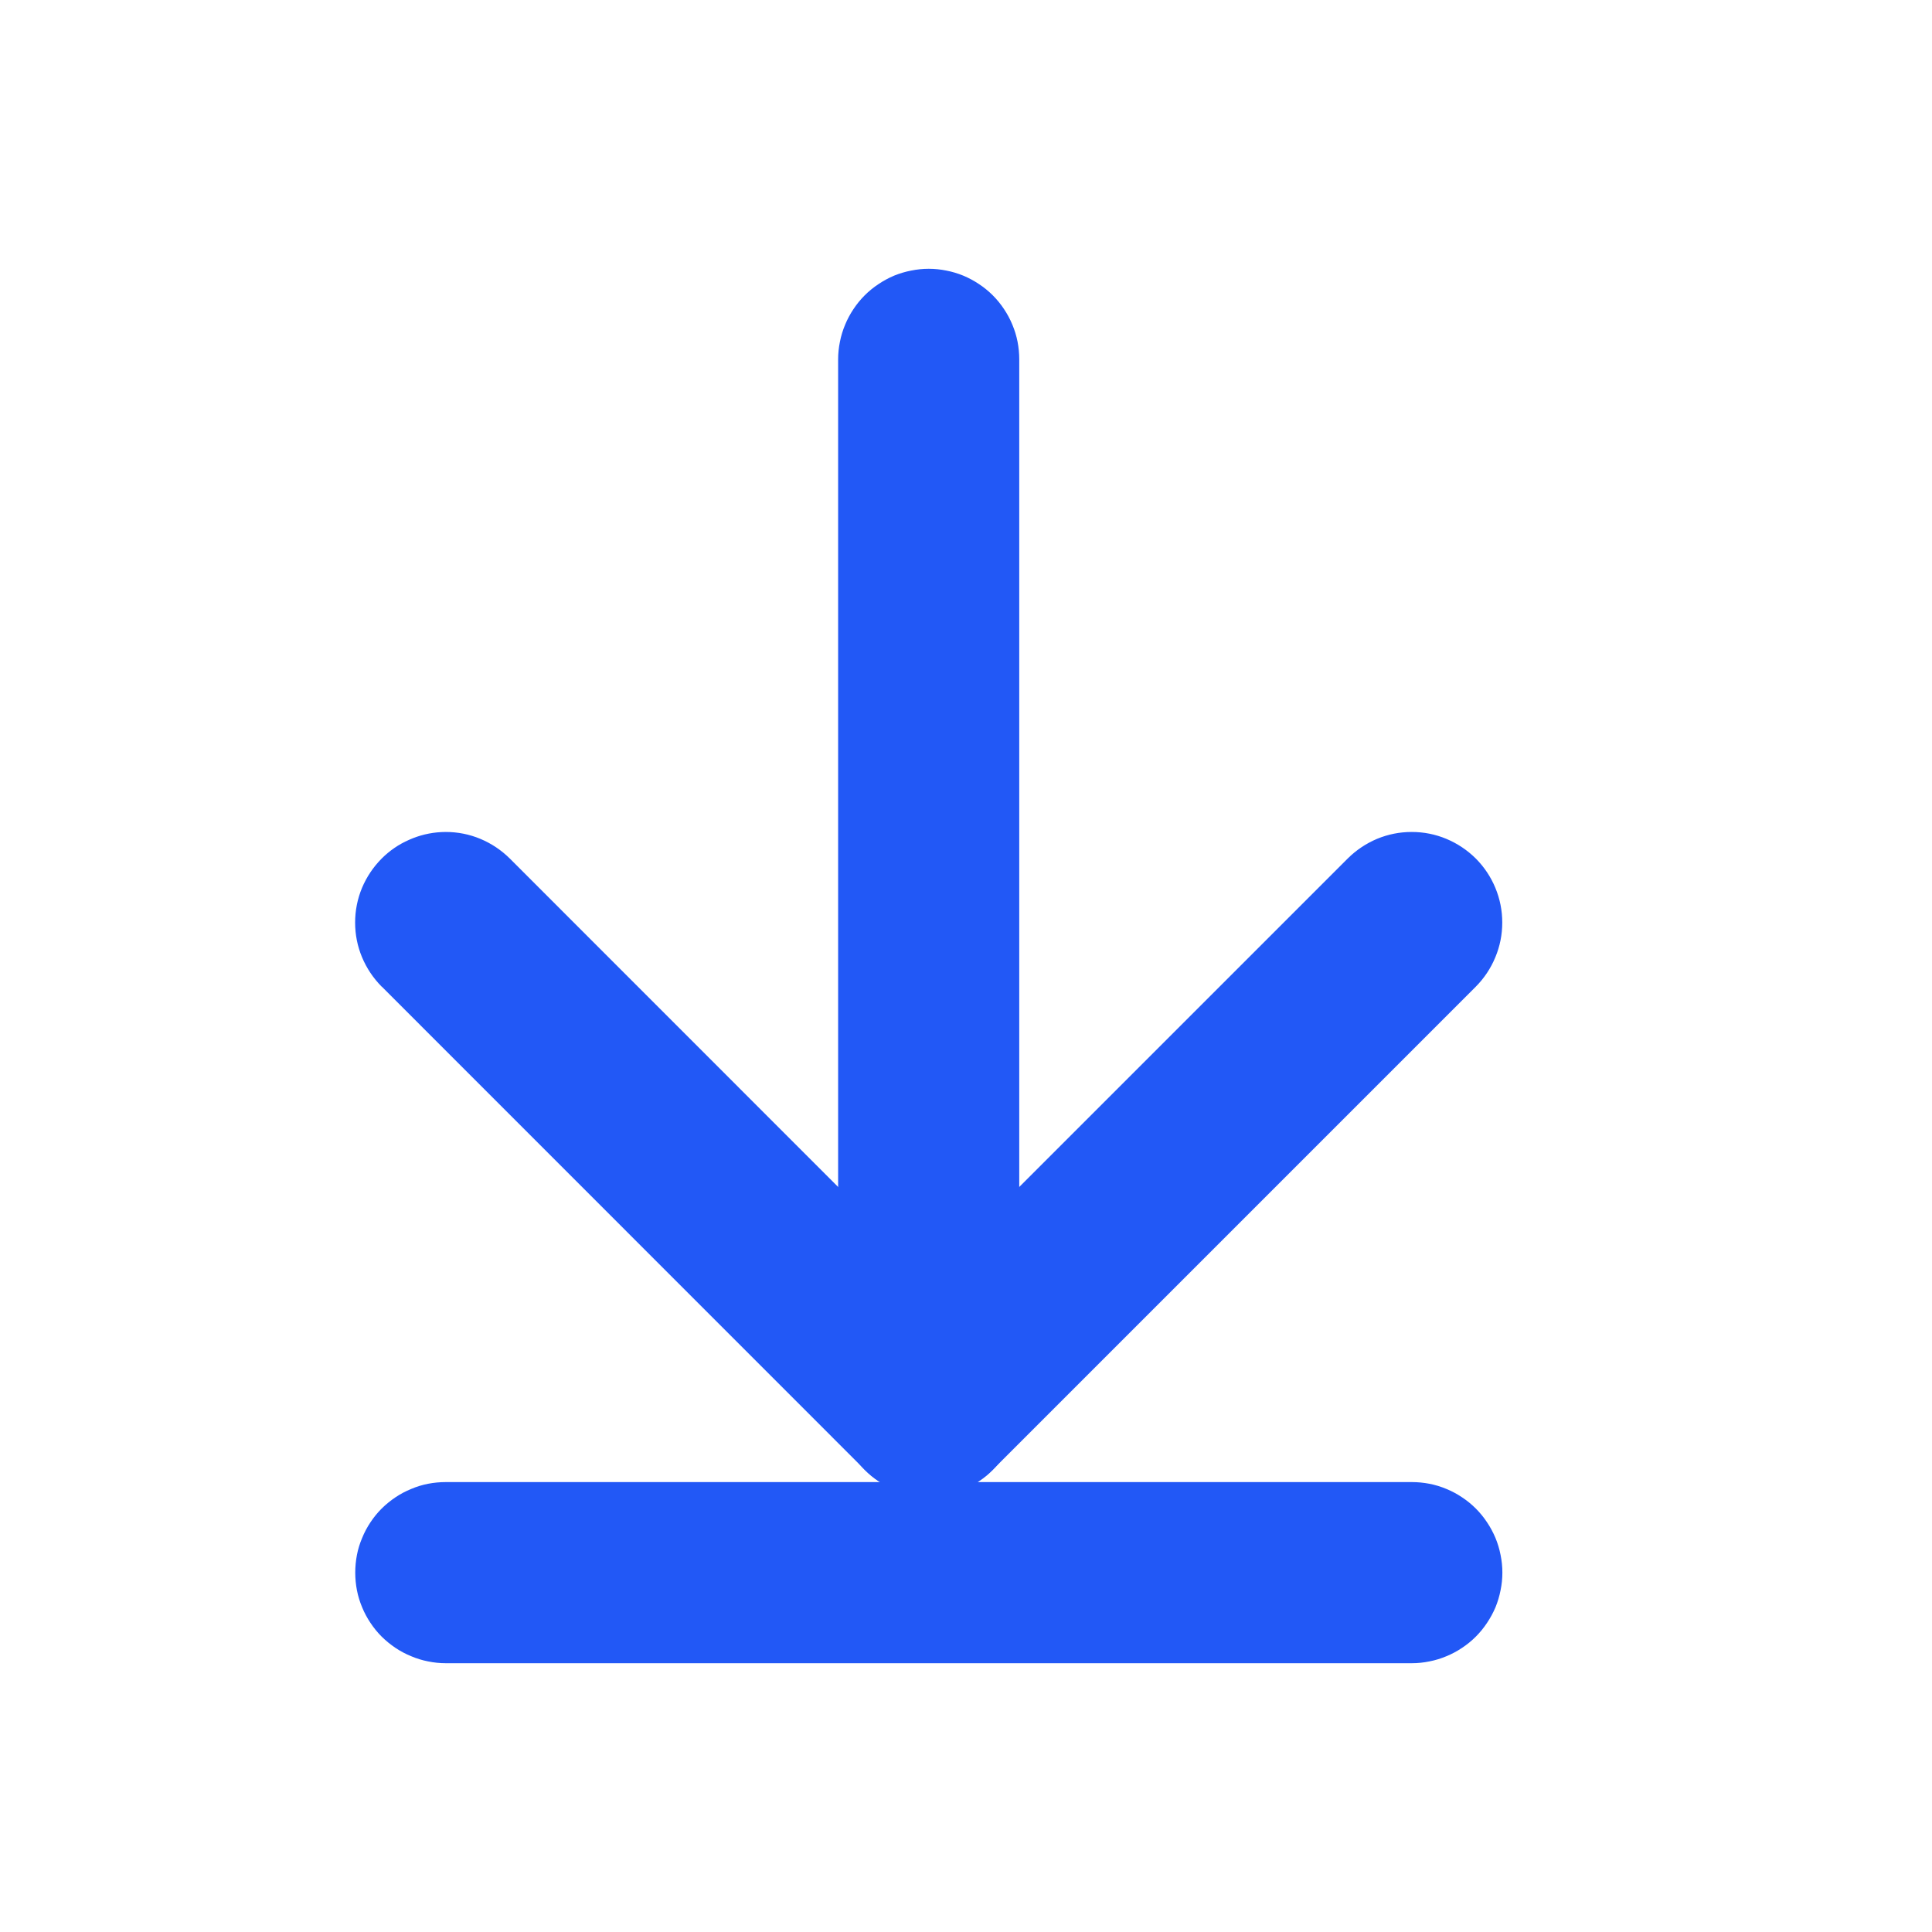
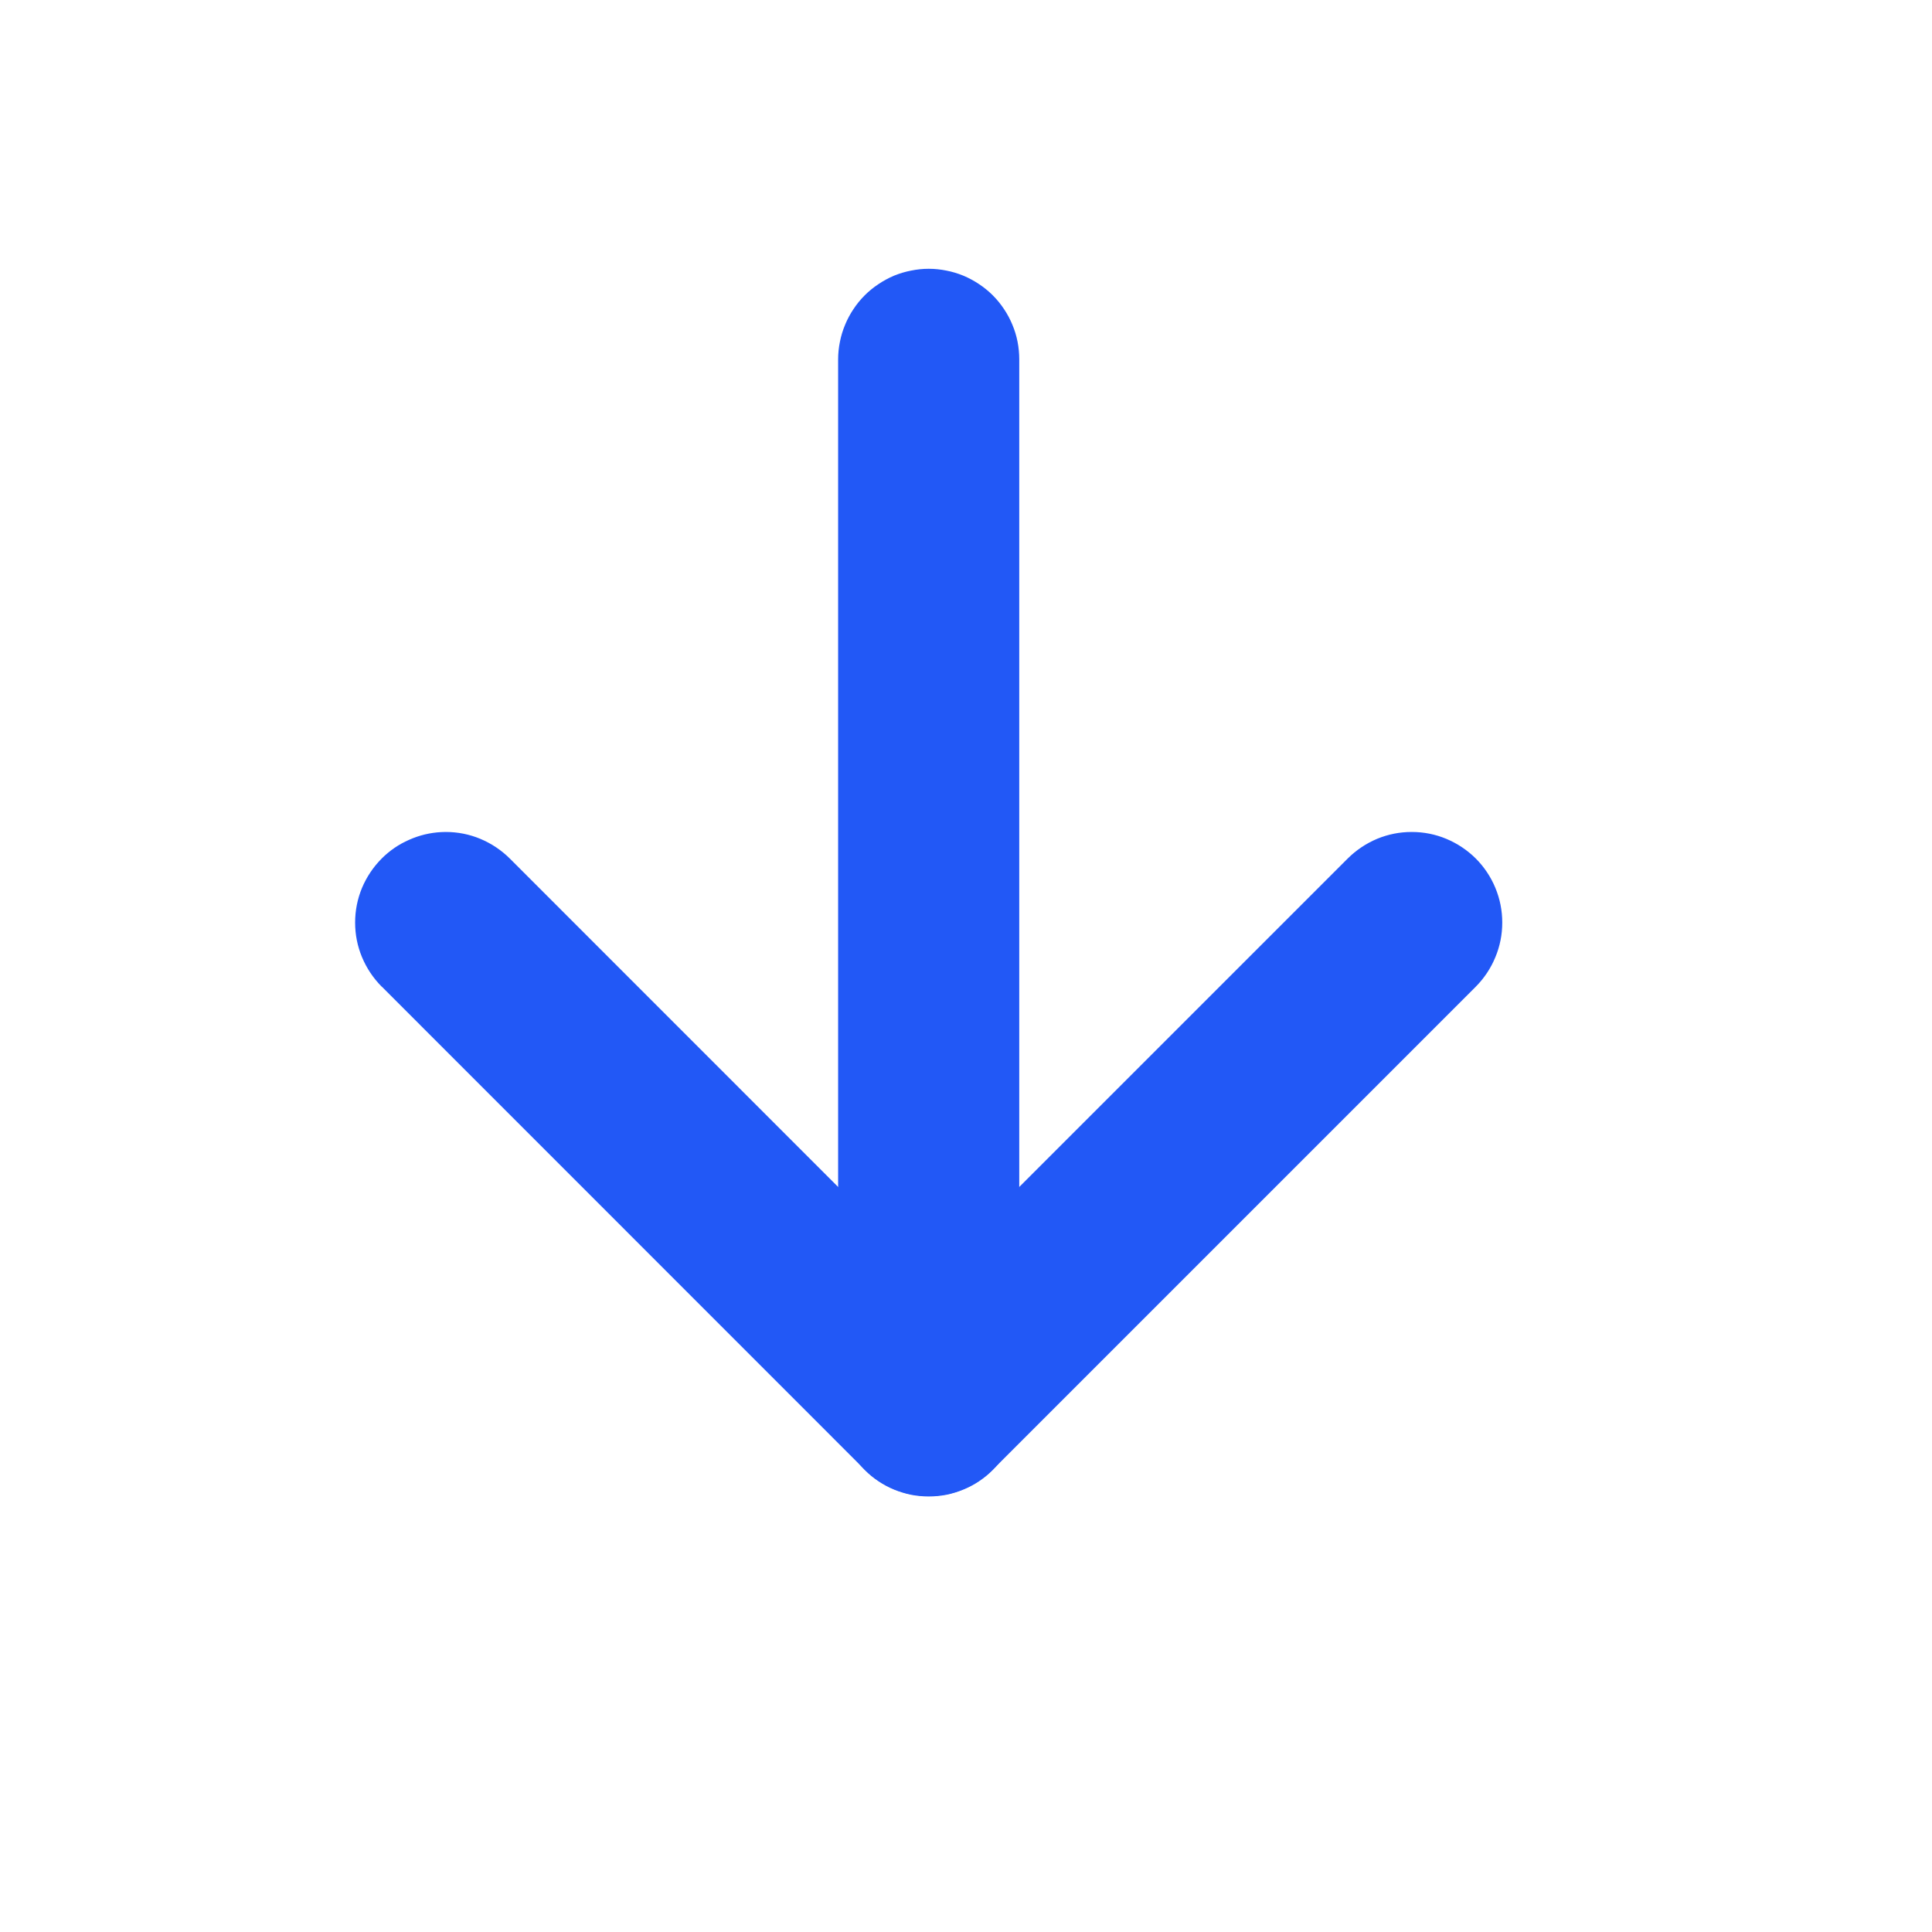
<svg xmlns="http://www.w3.org/2000/svg" fill="none" version="1.1" width="16" height="16" viewBox="0 0 16 16">
  <defs>
    <clipPath id="master_svg0_1037_60996/124_09168">
      <rect x="0" y="3.575734126570751e-7" width="16" height="16" rx="0" />
    </clipPath>
  </defs>
  <g transform="matrix(1,-2.2348338291067193e-8,2.2348338291067193e-8,1,-7.991171589951682e-15,0)" clip-path="url(#master_svg0_1037_60996/124_09168)">
    <g transform="matrix(0,1,-1,0,10.668,-4.715)">
      <path d="M16.358,2.227L7.691,2.227Q7.618,2.227,7.545,2.241Q7.473,2.255,7.404,2.284Q7.336,2.312,7.275,2.353Q7.213,2.394,7.161,2.446Q7.109,2.498,7.068,2.56Q7.027,2.621,6.998,2.69Q6.97,2.758,6.956,2.83Q6.941,2.903,6.941,2.977Q6.941,3.05,6.956,3.123Q6.97,3.195,6.998,3.264Q7.027,3.332,7.068,3.393Q7.109,3.455,7.161,3.507Q7.213,3.559,7.275,3.6Q7.336,3.641,7.404,3.669Q7.473,3.698,7.545,3.712Q7.618,3.727,7.691,3.727L16.358,3.727Q16.432,3.727,16.504,3.712Q16.577,3.698,16.645,3.669Q16.713,3.641,16.775,3.6Q16.836,3.559,16.888,3.507Q16.941,3.455,16.982,3.393Q17.023,3.332,17.051,3.264Q17.079,3.195,17.094,3.123Q17.108,3.05,17.108,2.977Q17.108,2.903,17.094,2.83Q17.079,2.758,17.051,2.69Q17.023,2.621,16.982,2.56Q16.941,2.498,16.888,2.446Q16.836,2.394,16.775,2.353Q16.713,2.312,16.645,2.284Q16.577,2.255,16.504,2.241Q16.432,2.227,16.358,2.227Z" fill-rule="evenodd" fill="#2258F6" fill-opacity="1" />
    </g>
    <g transform="matrix(-1,5.400848834824501e-8,-5.400848834824501e-8,-1,23.383,26.047)">
-       <path d="M19.691,12.273L11.691,12.273Q11.618,12.273,11.545,12.288Q11.473,12.302,11.404,12.331Q11.336,12.359,11.275,12.4Q11.213,12.441,11.161,12.493Q11.109,12.545,11.068,12.607Q11.027,12.668,10.998,12.736Q10.97,12.805,10.956,12.877Q10.941,12.95,10.941,13.023Q10.941,13.097,10.956,13.17Q10.97,13.242,10.998,13.31Q11.027,13.379,11.068,13.44Q11.109,13.502,11.161,13.554Q11.213,13.606,11.275,13.647Q11.336,13.688,11.404,13.716Q11.473,13.745,11.545,13.759Q11.618,13.773,11.691,13.773L19.691,13.773Q19.765,13.773,19.838,13.759Q19.91,13.745,19.978,13.716Q20.047,13.688,20.108,13.647Q20.169,13.606,20.222,13.554Q20.274,13.502,20.315,13.44Q20.356,13.379,20.384,13.31Q20.413,13.242,20.427,13.17Q20.441,13.097,20.441,13.023Q20.441,12.95,20.427,12.877Q20.413,12.805,20.384,12.736Q20.356,12.668,20.315,12.607Q20.274,12.545,20.222,12.493Q20.169,12.441,20.108,12.4Q20.047,12.359,19.978,12.331Q19.91,12.302,19.838,12.288Q19.765,12.273,19.691,12.273Z" fill-rule="evenodd" fill="#2258F6" fill-opacity="1" />
-     </g>
+       </g>
    <g transform="matrix(0,1,-1,0,19.332,-4.051)">
      <path d="M12.222,7.11L12.222,7.11Q12.116,7.005,11.978,6.948Q11.841,6.891,11.691,6.891Q11.542,6.891,11.404,6.948Q11.267,7.005,11.161,7.11Q11.056,7.216,10.998,7.354Q10.941,7.491,10.941,7.641Q10.941,7.79,10.998,7.928Q11.056,8.065,11.161,8.171L11.161,8.171L14.631,11.641L11.161,15.11Q11.056,15.216,10.998,15.354Q10.941,15.491,10.941,15.641Q10.941,15.659,10.942,15.677Q10.949,15.816,11.006,15.944Q11.062,16.072,11.161,16.171Q11.267,16.276,11.404,16.334Q11.542,16.391,11.691,16.391Q11.841,16.391,11.978,16.334Q12.116,16.276,12.222,16.171L12.222,16.17L16.222,12.171Q16.274,12.119,16.315,12.057Q16.356,11.996,16.384,11.928Q16.413,11.859,16.427,11.787Q16.441,11.714,16.441,11.641Q16.441,11.567,16.427,11.494Q16.413,11.422,16.384,11.354Q16.356,11.285,16.315,11.224Q16.274,11.163,16.222,11.11L12.222,7.11Z" fill-rule="evenodd" fill="#2258F6" fill-opacity="1" />
    </g>
  </g>
</svg>